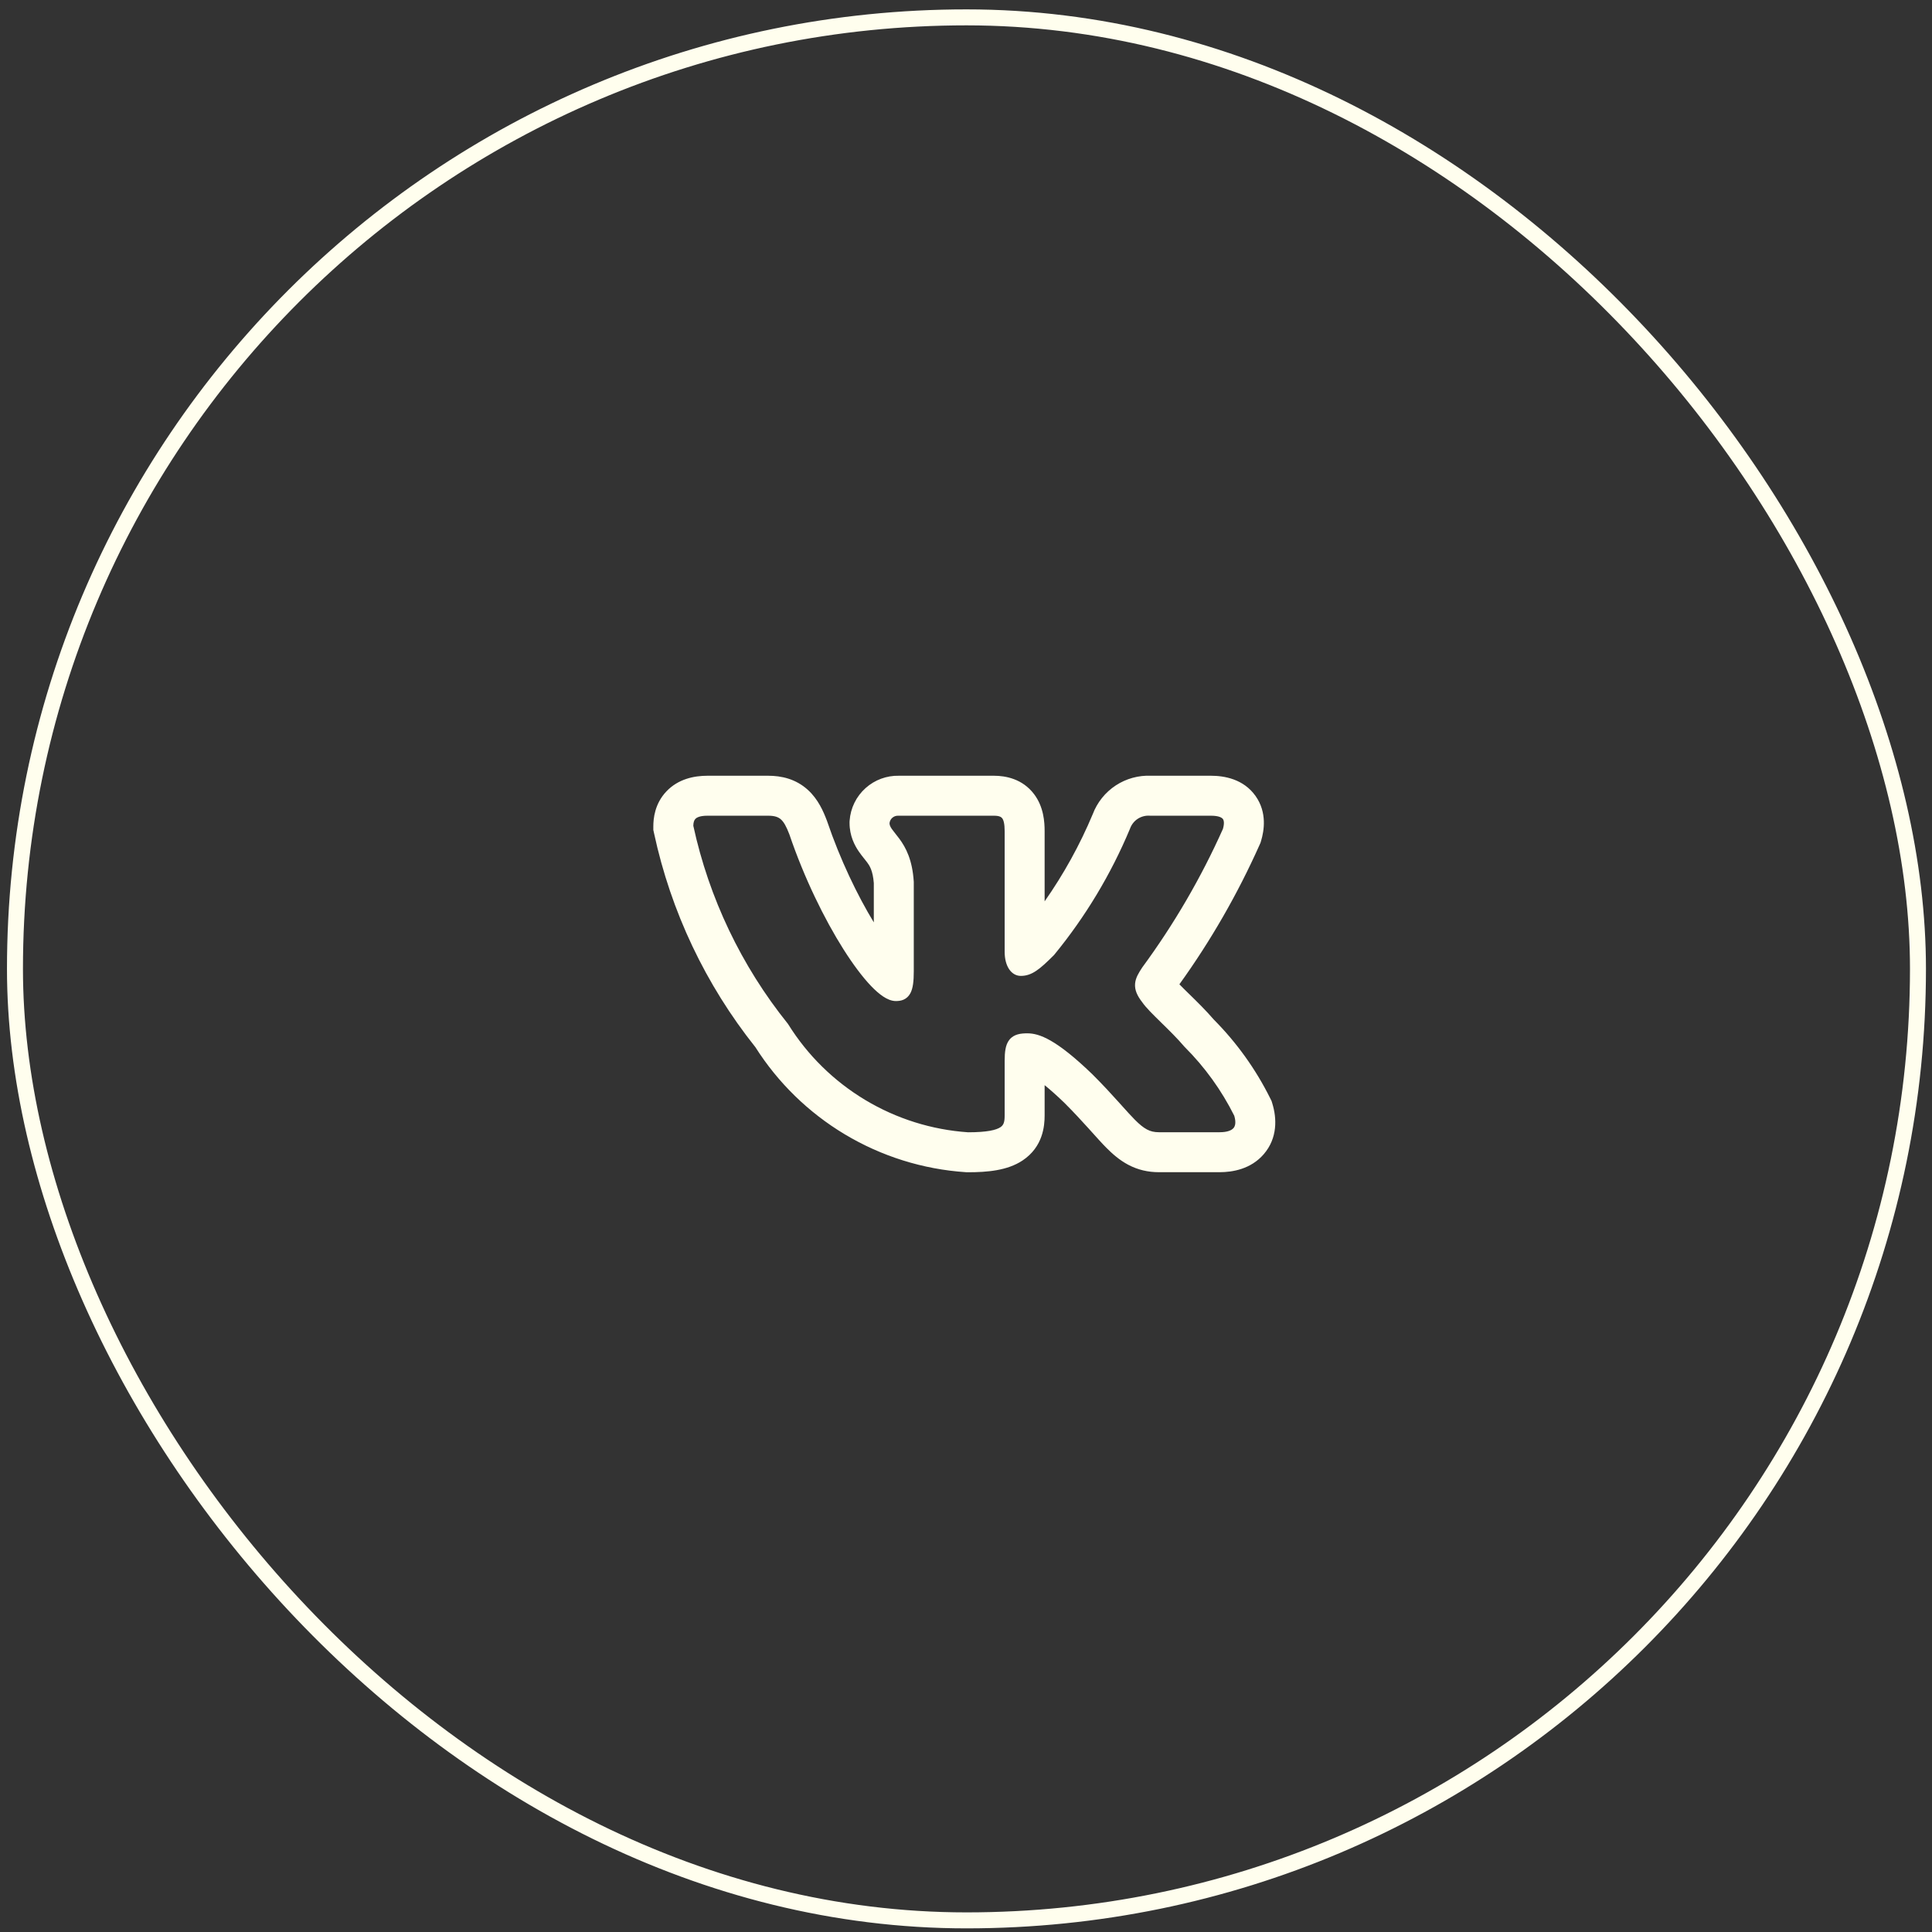
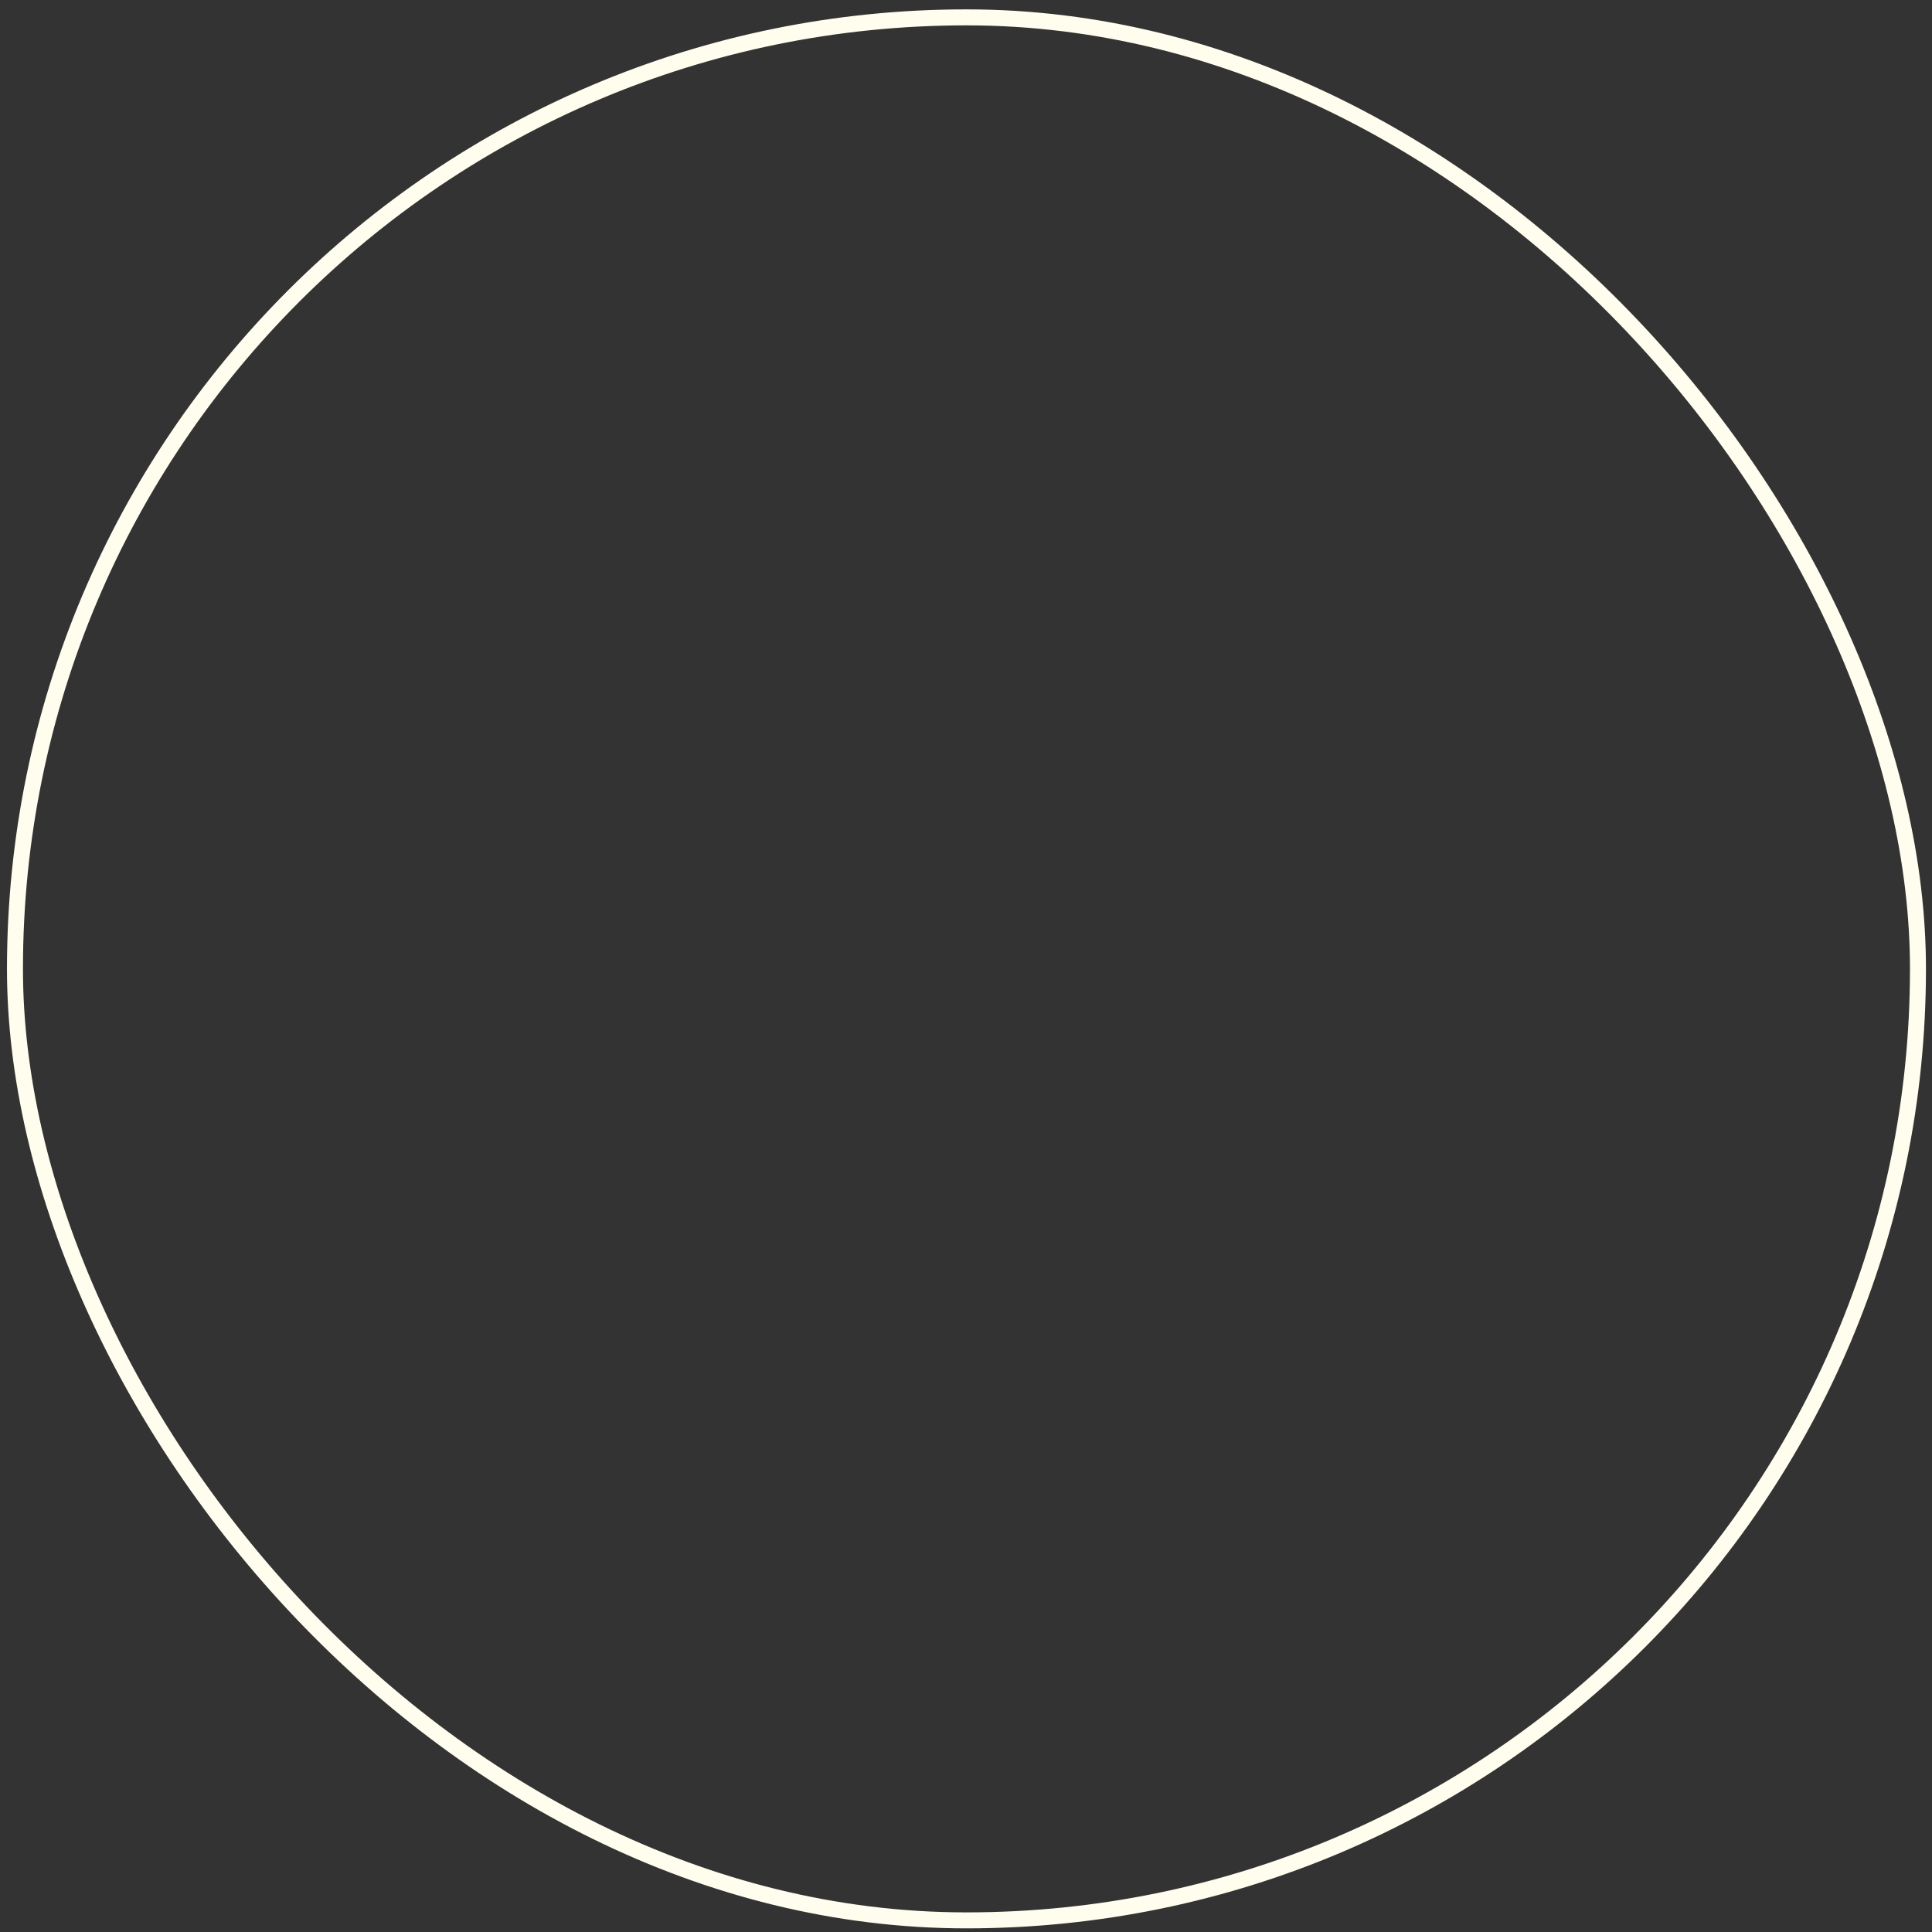
<svg xmlns="http://www.w3.org/2000/svg" width="99" height="99" viewBox="0 0 99 99" fill="none">
  <rect x="0" y="0" width="99" height="99" fill="#333333" stroke="none" />
  <rect x="0.767" y="0.89" width="97.514" height="97.514" rx="48.757" stroke="#FFFEEE" stroke-width="0.819" />
-   <path fill-rule="evenodd" clip-rule="evenodd" d="M65.094 56.29C64.352 54.794 63.373 53.428 62.196 52.243C61.796 51.778 61.326 51.318 60.96 50.959L60.908 50.909C60.719 50.724 60.563 50.571 60.435 50.438C62.045 48.201 63.422 45.805 64.546 43.287L64.591 43.186L64.623 43.079C64.77 42.584 64.941 41.642 64.339 40.79C63.717 39.91 62.721 39.751 62.054 39.751H58.986C58.346 39.722 57.713 39.895 57.176 40.246C56.636 40.6 56.222 41.117 55.994 41.721C55.334 43.295 54.507 44.792 53.529 46.187V42.592C53.529 42.127 53.485 41.349 52.988 40.693C52.392 39.907 51.53 39.751 50.932 39.751H46.064C45.436 39.737 44.826 39.961 44.358 40.38C43.877 40.808 43.583 41.407 43.537 42.049L43.533 42.11V42.171C43.533 42.834 43.796 43.323 44.005 43.63C44.099 43.768 44.2 43.893 44.263 43.973L44.278 43.991C44.346 44.075 44.391 44.132 44.436 44.193C44.556 44.355 44.727 44.606 44.776 45.253V47.264C43.936 45.884 43.051 44.048 42.385 42.087L42.374 42.057L42.363 42.028C42.197 41.593 41.931 40.96 41.397 40.475C40.774 39.909 40.036 39.751 39.366 39.751H36.253C35.575 39.751 34.757 39.91 34.147 40.554C33.547 41.187 33.478 41.945 33.478 42.348V42.53L33.517 42.708C34.379 46.71 36.156 50.458 38.707 53.658C39.864 55.483 41.432 57.012 43.285 58.123C45.168 59.252 47.292 59.918 49.483 60.065L49.54 60.069H49.597C50.589 60.069 51.622 59.983 52.399 59.465C53.447 58.767 53.529 57.694 53.529 57.16V55.606C53.798 55.824 54.132 56.116 54.54 56.51C55.034 57.004 55.427 57.432 55.765 57.806L55.945 58.006L55.946 58.007C56.208 58.299 56.465 58.586 56.7 58.822C56.995 59.119 57.359 59.445 57.816 59.687C58.311 59.948 58.831 60.066 59.383 60.066H62.498C63.154 60.066 64.096 59.911 64.757 59.144C65.479 58.308 65.424 57.283 65.197 56.547L65.156 56.414L65.094 56.29ZM57.285 56.434C56.935 56.045 56.512 55.584 55.977 55.05L55.973 55.046C54.121 53.261 53.256 52.95 52.644 52.95C52.319 52.95 51.959 52.986 51.725 53.277C51.615 53.414 51.557 53.58 51.525 53.753C51.492 53.925 51.481 54.128 51.481 54.358V57.16C51.481 57.508 51.424 57.654 51.263 57.761C51.048 57.904 50.59 58.02 49.609 58.021C47.746 57.894 45.94 57.327 44.338 56.366C42.733 55.404 41.38 54.075 40.39 52.487L40.379 52.469L40.367 52.454C37.989 49.494 36.332 46.023 35.527 42.314C35.531 42.135 35.57 42.029 35.633 41.963C35.698 41.894 35.854 41.799 36.253 41.799H39.366C39.712 41.799 39.891 41.875 40.02 41.992C40.167 42.124 40.294 42.35 40.448 42.752C41.212 45 42.245 47.102 43.223 48.647C43.712 49.419 44.194 50.062 44.627 50.517C44.844 50.743 45.056 50.931 45.259 51.065C45.455 51.194 45.677 51.296 45.906 51.296C46.026 51.296 46.168 51.284 46.303 51.224C46.45 51.159 46.563 51.051 46.643 50.907C46.785 50.651 46.824 50.273 46.824 49.776V45.184L46.823 45.173C46.752 44.056 46.415 43.427 46.086 42.98C46.014 42.882 45.943 42.794 45.881 42.716L45.864 42.695C45.796 42.61 45.742 42.541 45.697 42.476C45.615 42.356 45.584 42.273 45.581 42.183C45.592 42.077 45.642 41.978 45.722 41.907C45.805 41.833 45.913 41.795 46.024 41.799H50.932C51.213 41.799 51.308 41.868 51.356 41.931C51.423 42.02 51.481 42.204 51.481 42.592V48.775C51.481 49.51 51.819 50.007 52.311 50.007C52.877 50.007 53.285 49.663 53.998 48.95L54.01 48.938L54.021 48.925C55.619 46.976 56.926 44.804 57.898 42.478L57.905 42.461C57.978 42.255 58.116 42.079 58.298 41.959C58.481 41.84 58.698 41.783 58.915 41.798L58.927 41.799H62.054C62.48 41.799 62.621 41.908 62.666 41.972C62.714 42.04 62.748 42.187 62.666 42.474C61.545 44.981 60.158 47.361 58.531 49.574L58.521 49.59C58.363 49.831 58.189 50.099 58.164 50.406C58.137 50.735 58.28 51.035 58.53 51.356C58.712 51.625 59.087 51.992 59.467 52.364L59.503 52.4C59.902 52.79 60.334 53.213 60.681 53.623L60.69 53.633L60.7 53.644C61.735 54.675 62.595 55.868 63.247 57.175C63.351 57.531 63.288 57.713 63.207 57.806C63.112 57.916 62.9 58.018 62.498 58.018H59.383C59.14 58.018 58.952 57.971 58.773 57.876C58.586 57.777 58.393 57.62 58.152 57.378C57.958 57.182 57.746 56.946 57.487 56.658C57.423 56.587 57.356 56.512 57.285 56.434Z" fill="#FFFEEE" />
</svg>